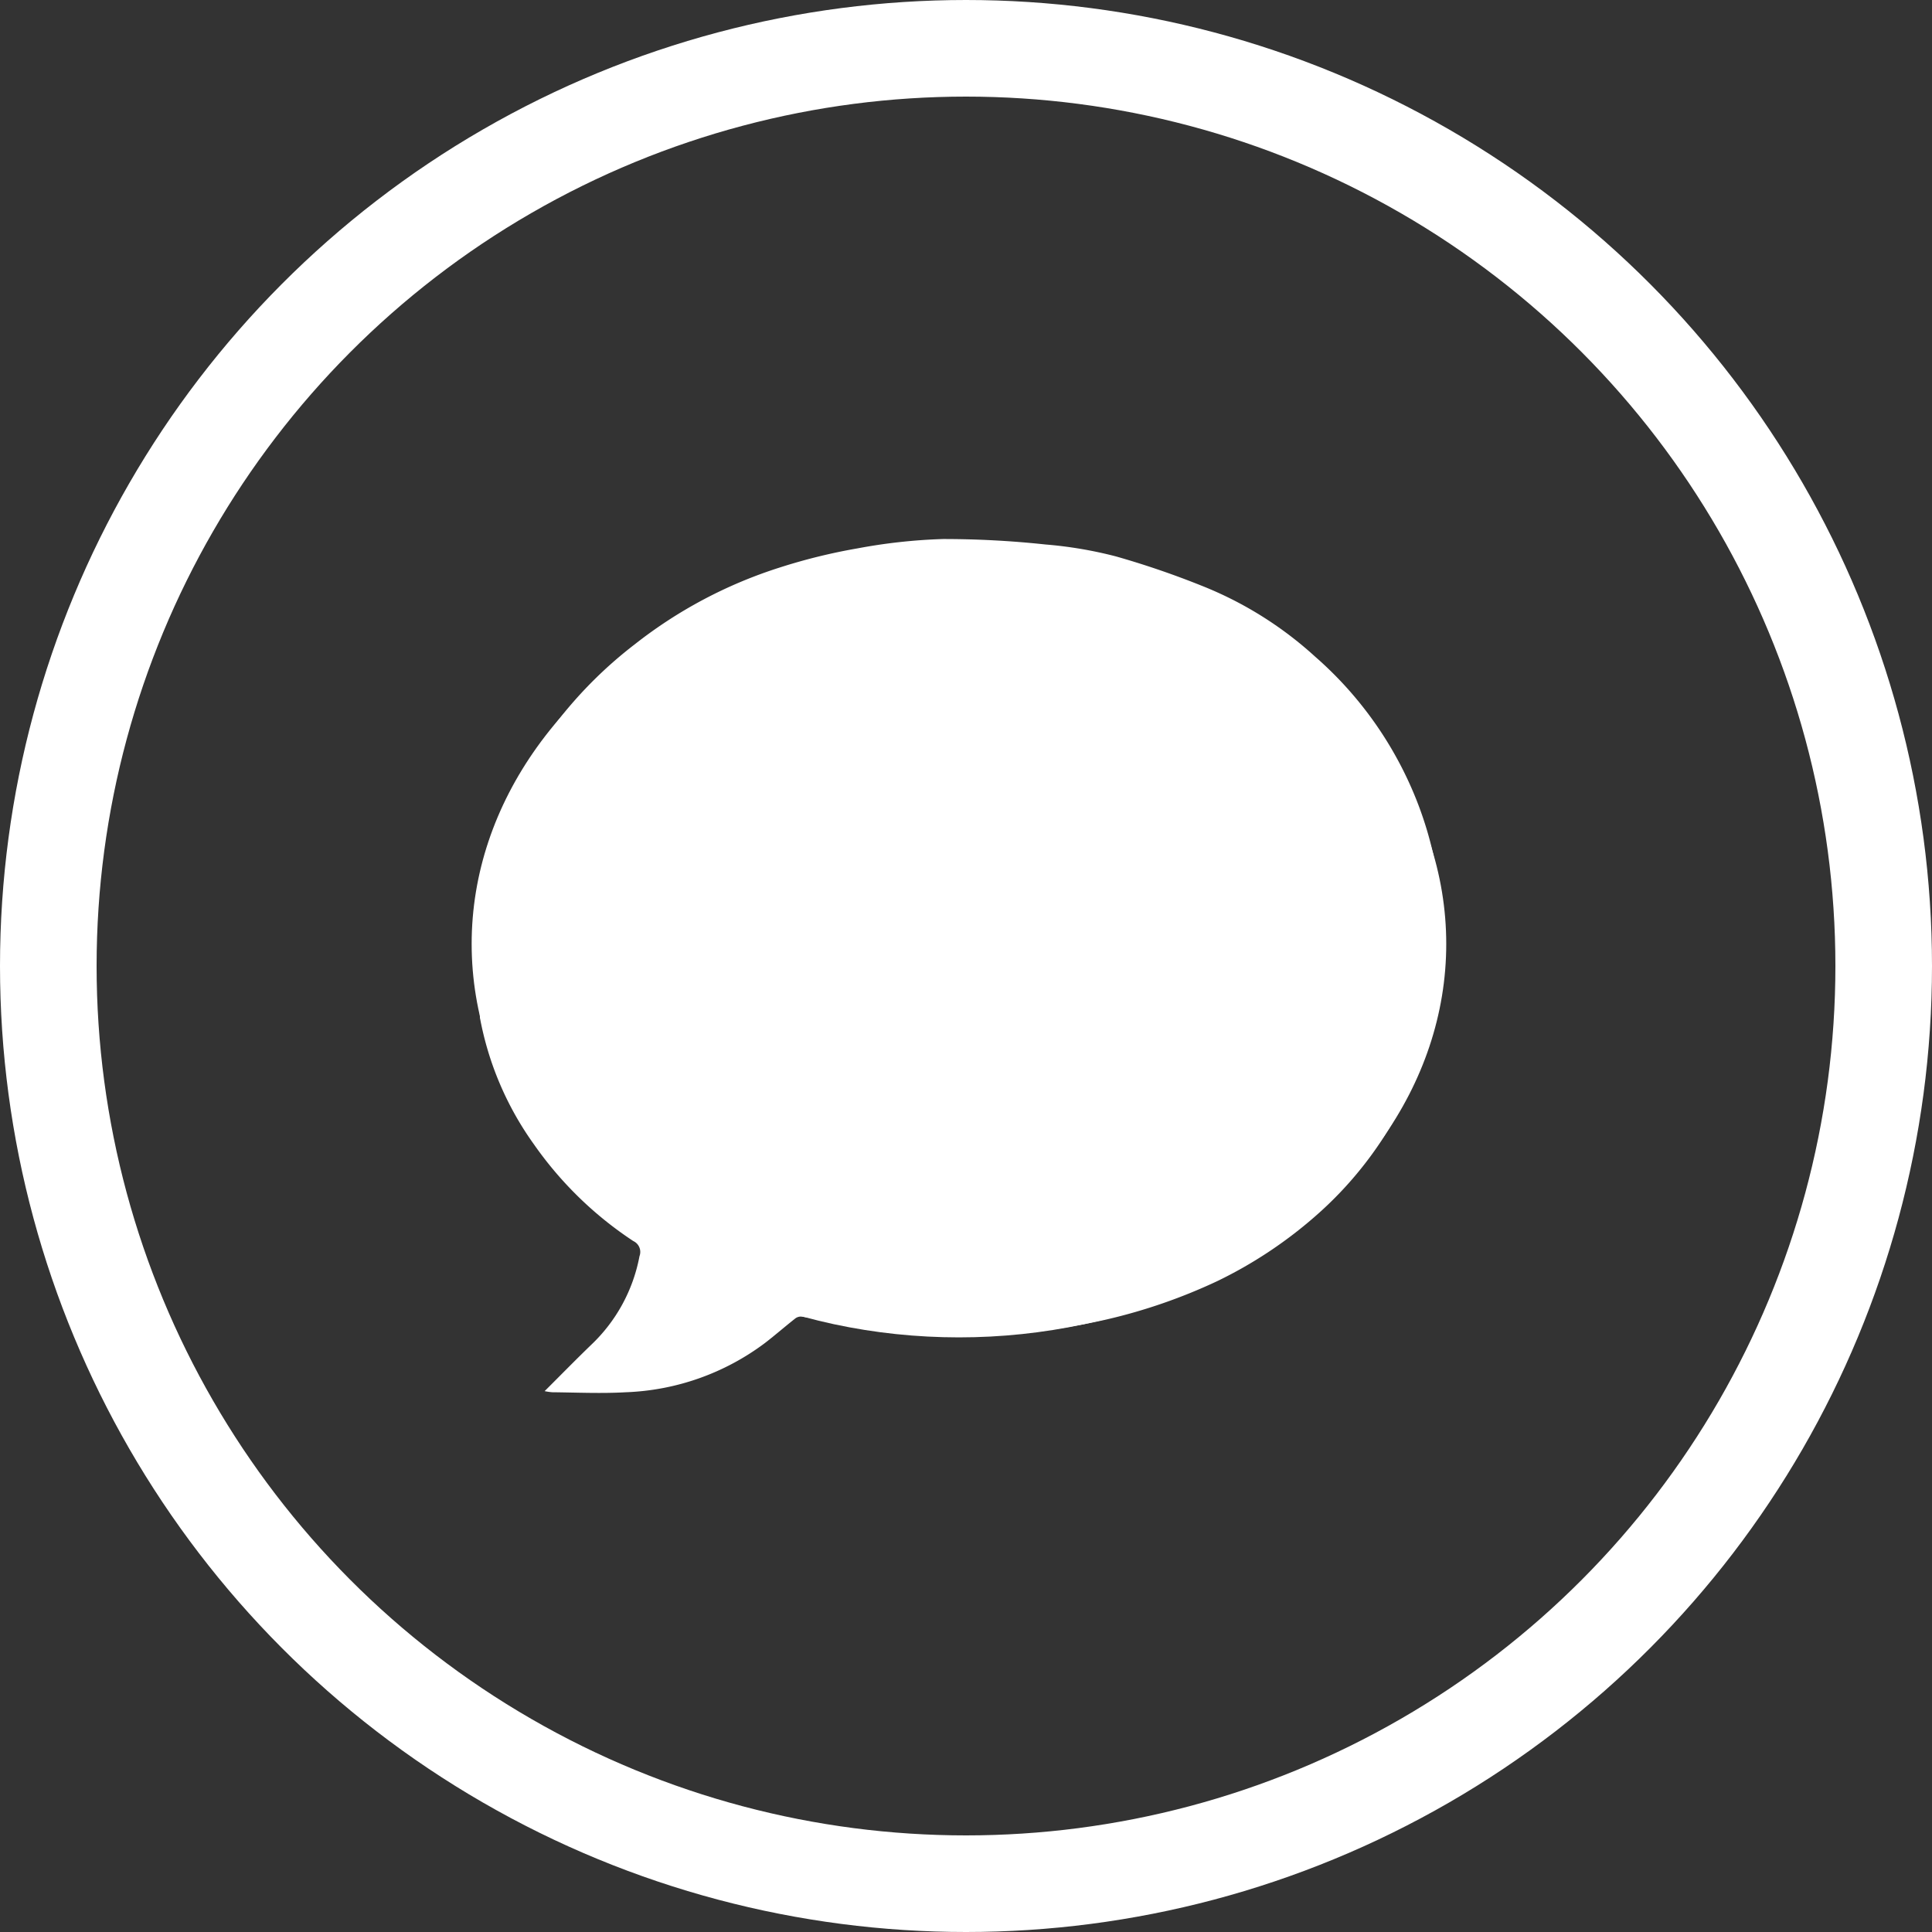
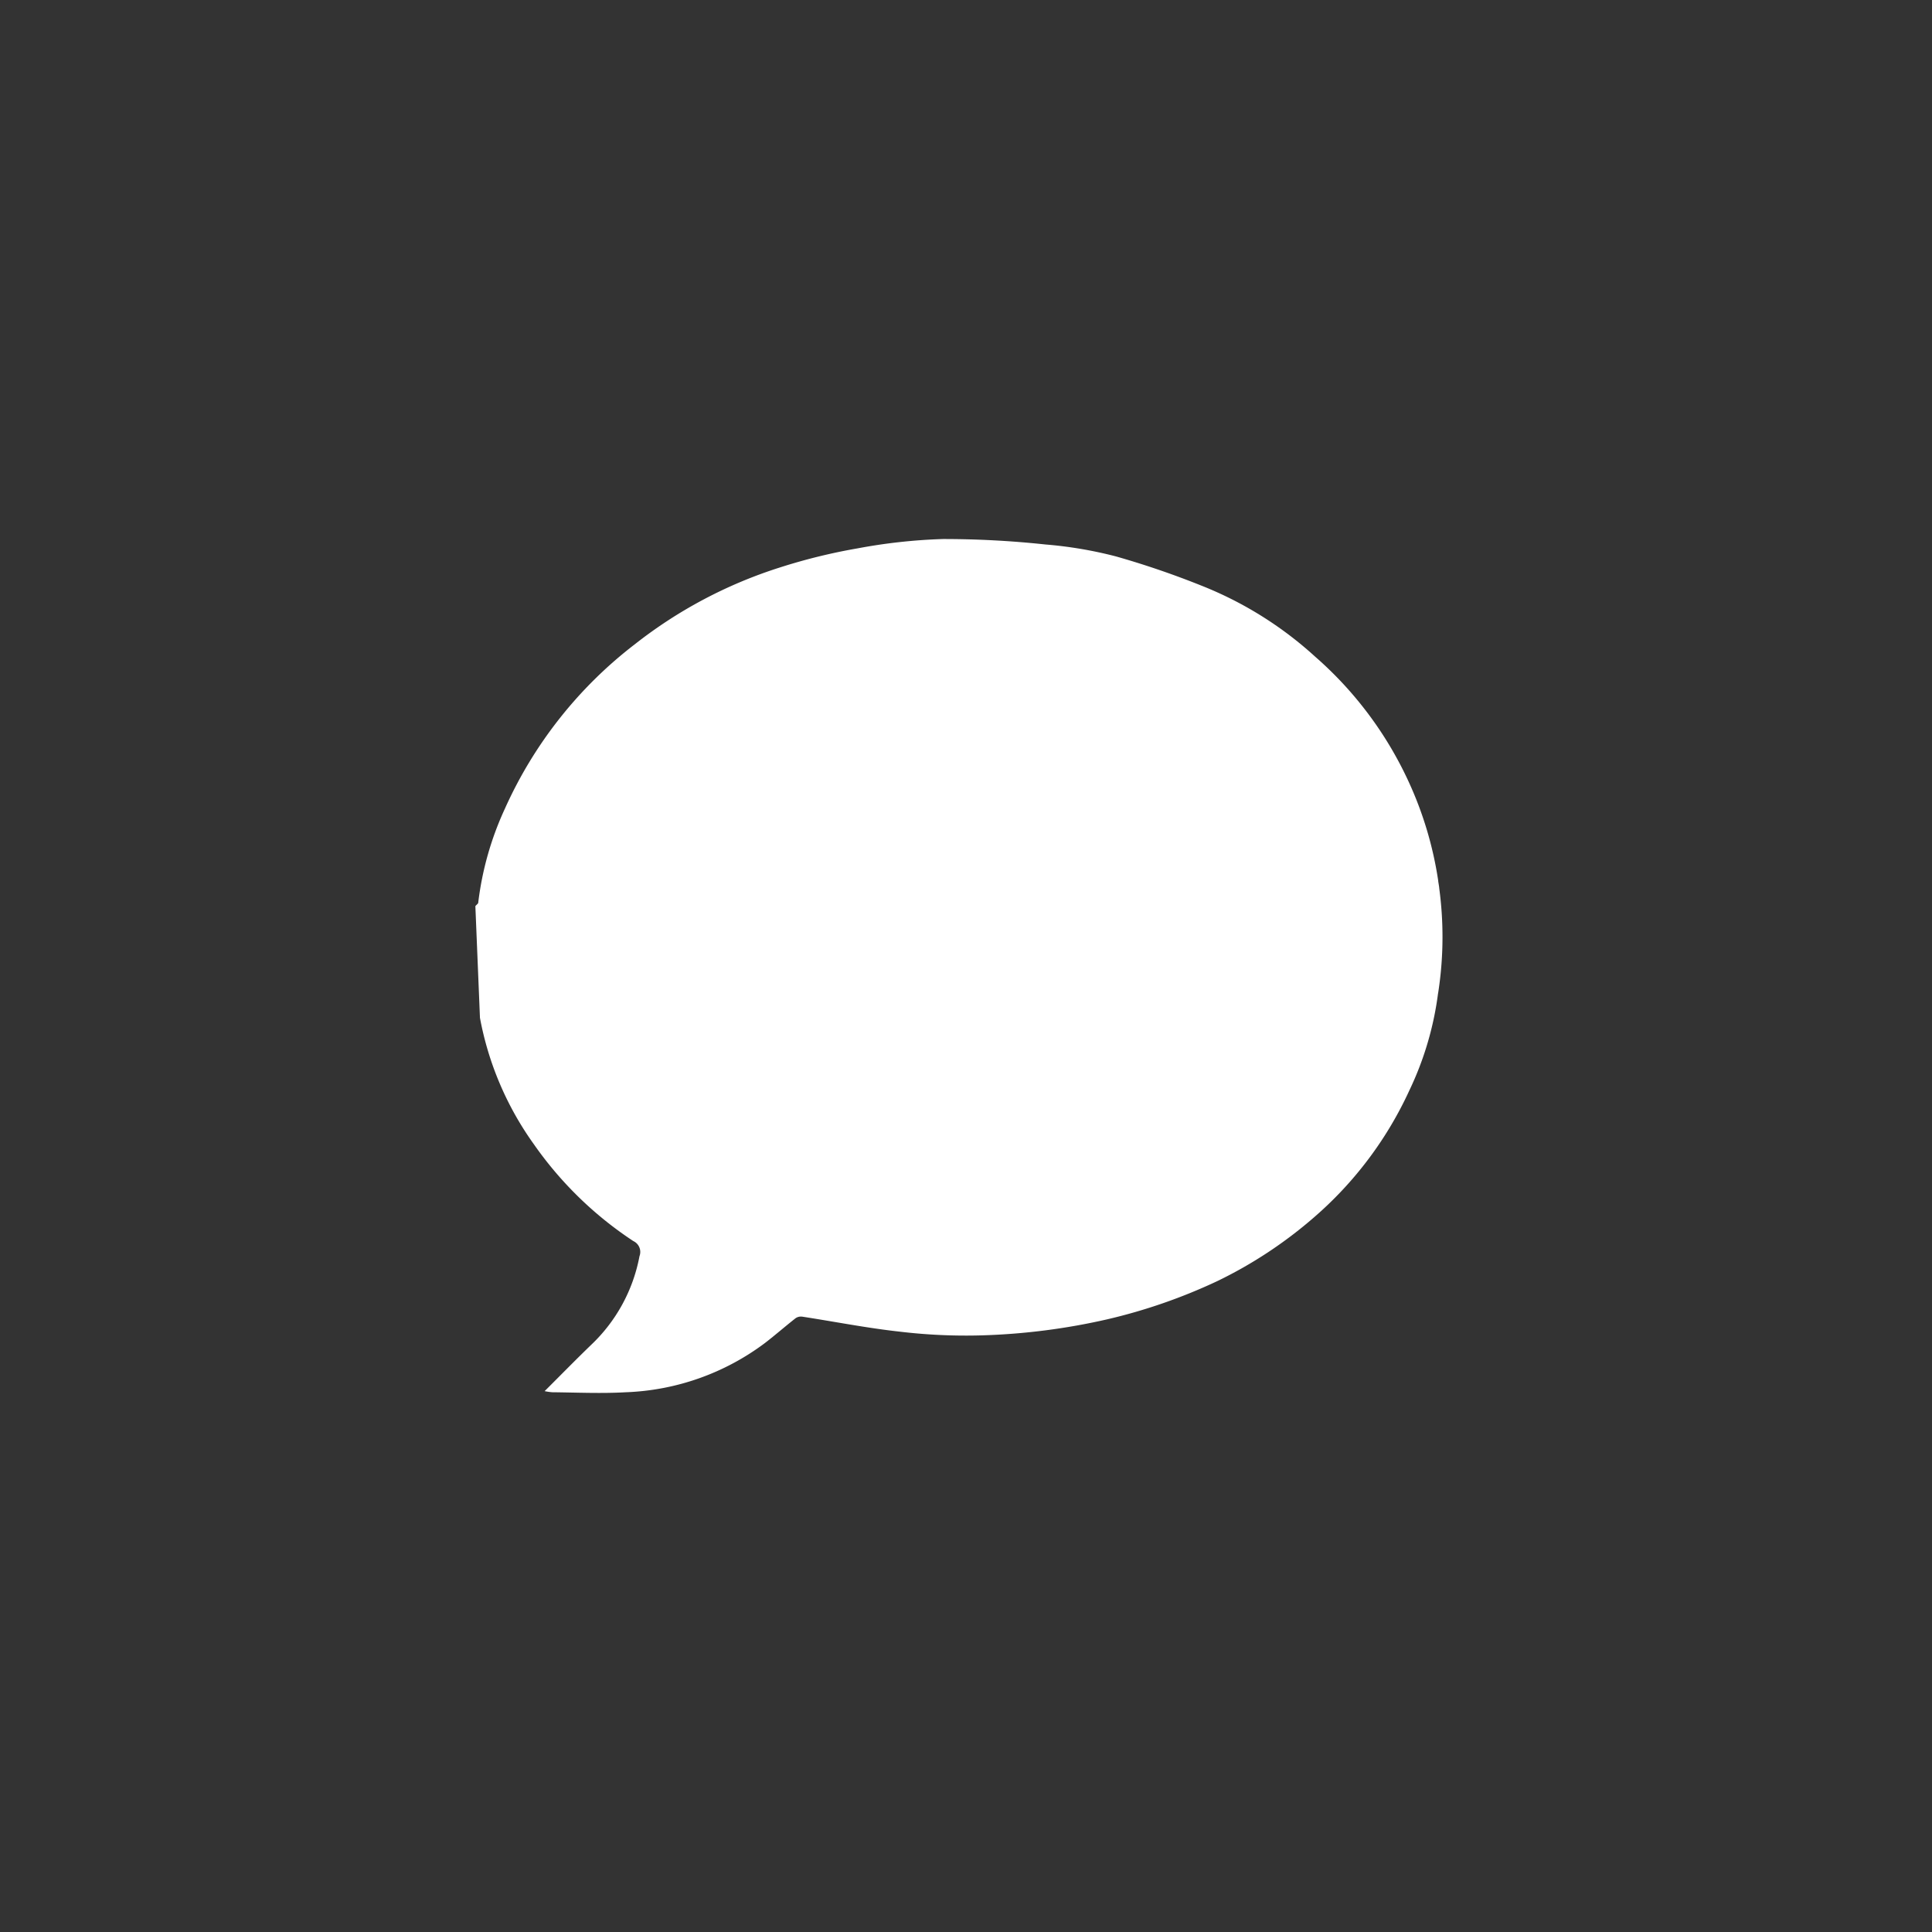
<svg xmlns="http://www.w3.org/2000/svg" width="40" height="40" viewBox="0 0 40 40">
  <rect x="0" y="0" width="40" height="40" fill="#333333" stroke="none" />
  <g id="Group_3" data-name="Group 3" transform="translate(-1152 -81)">
    <g id="Ellipse_395" data-name="Ellipse 395" transform="translate(1152 81)" fill="none" stroke="#fff" stroke-width="2">
-       <circle cx="20" cy="20" r="20" stroke="none" />
-       <circle cx="20" cy="20" r="19" fill="none" />
-     </g>
+       </g>
    <g id="message_bubble" transform="translate(1161.765 92.16)">
      <path id="Path_17" data-name="Path 17" d="M1.96,7.6c.031-.035.057-.051.059-.069a6.456,6.456,0,0,1,.554-1.952,8.861,8.861,0,0,1,2.688-3.4,9.5,9.5,0,0,1,3-1.589A11.918,11.918,0,0,1,9.875.193,11.463,11.463,0,0,1,11.643,0a19.817,19.817,0,0,1,2.121.113,8.58,8.58,0,0,1,1.459.247,17.972,17.972,0,0,1,1.757.6,7.691,7.691,0,0,1,2.365,1.474A7.71,7.71,0,0,1,21.28,5.019a7.575,7.575,0,0,1,.614,2.051c0,.029.019.11.022.163a7.527,7.527,0,0,1-.007,2.06c-.032.222-.012.071-.016.1A6.6,6.6,0,0,1,21.3,11.41a7.742,7.742,0,0,1-1.977,2.634,9.053,9.053,0,0,1-2,1.319,11.437,11.437,0,0,1-2.289.794,13.386,13.386,0,0,1-2.552.329,11.541,11.541,0,0,1-1.739-.076c-.673-.074-1.339-.206-2.009-.309a.2.2,0,0,0-.14.028c-.216.169-.422.35-.639.517a5.106,5.106,0,0,1-2.88,1.019c-.507.029-1.016.005-1.525,0a1.283,1.283,0,0,1-.156-.023c.338-.337.647-.653.964-.959a3.388,3.388,0,0,0,1-1.835.248.248,0,0,0-.128-.313,7.629,7.629,0,0,1-2.062-2.009A6.533,6.533,0,0,1,2.055,9.913" transform="translate(-1.883 0)" fill="#fff" />
-       <ellipse id="Ellipse_396" data-name="Ellipse 396" cx="10.089" cy="8.146" rx="10.089" ry="8.146" transform="translate(0 0.237)" fill="#fff" />
    </g>
  </g>
</svg>